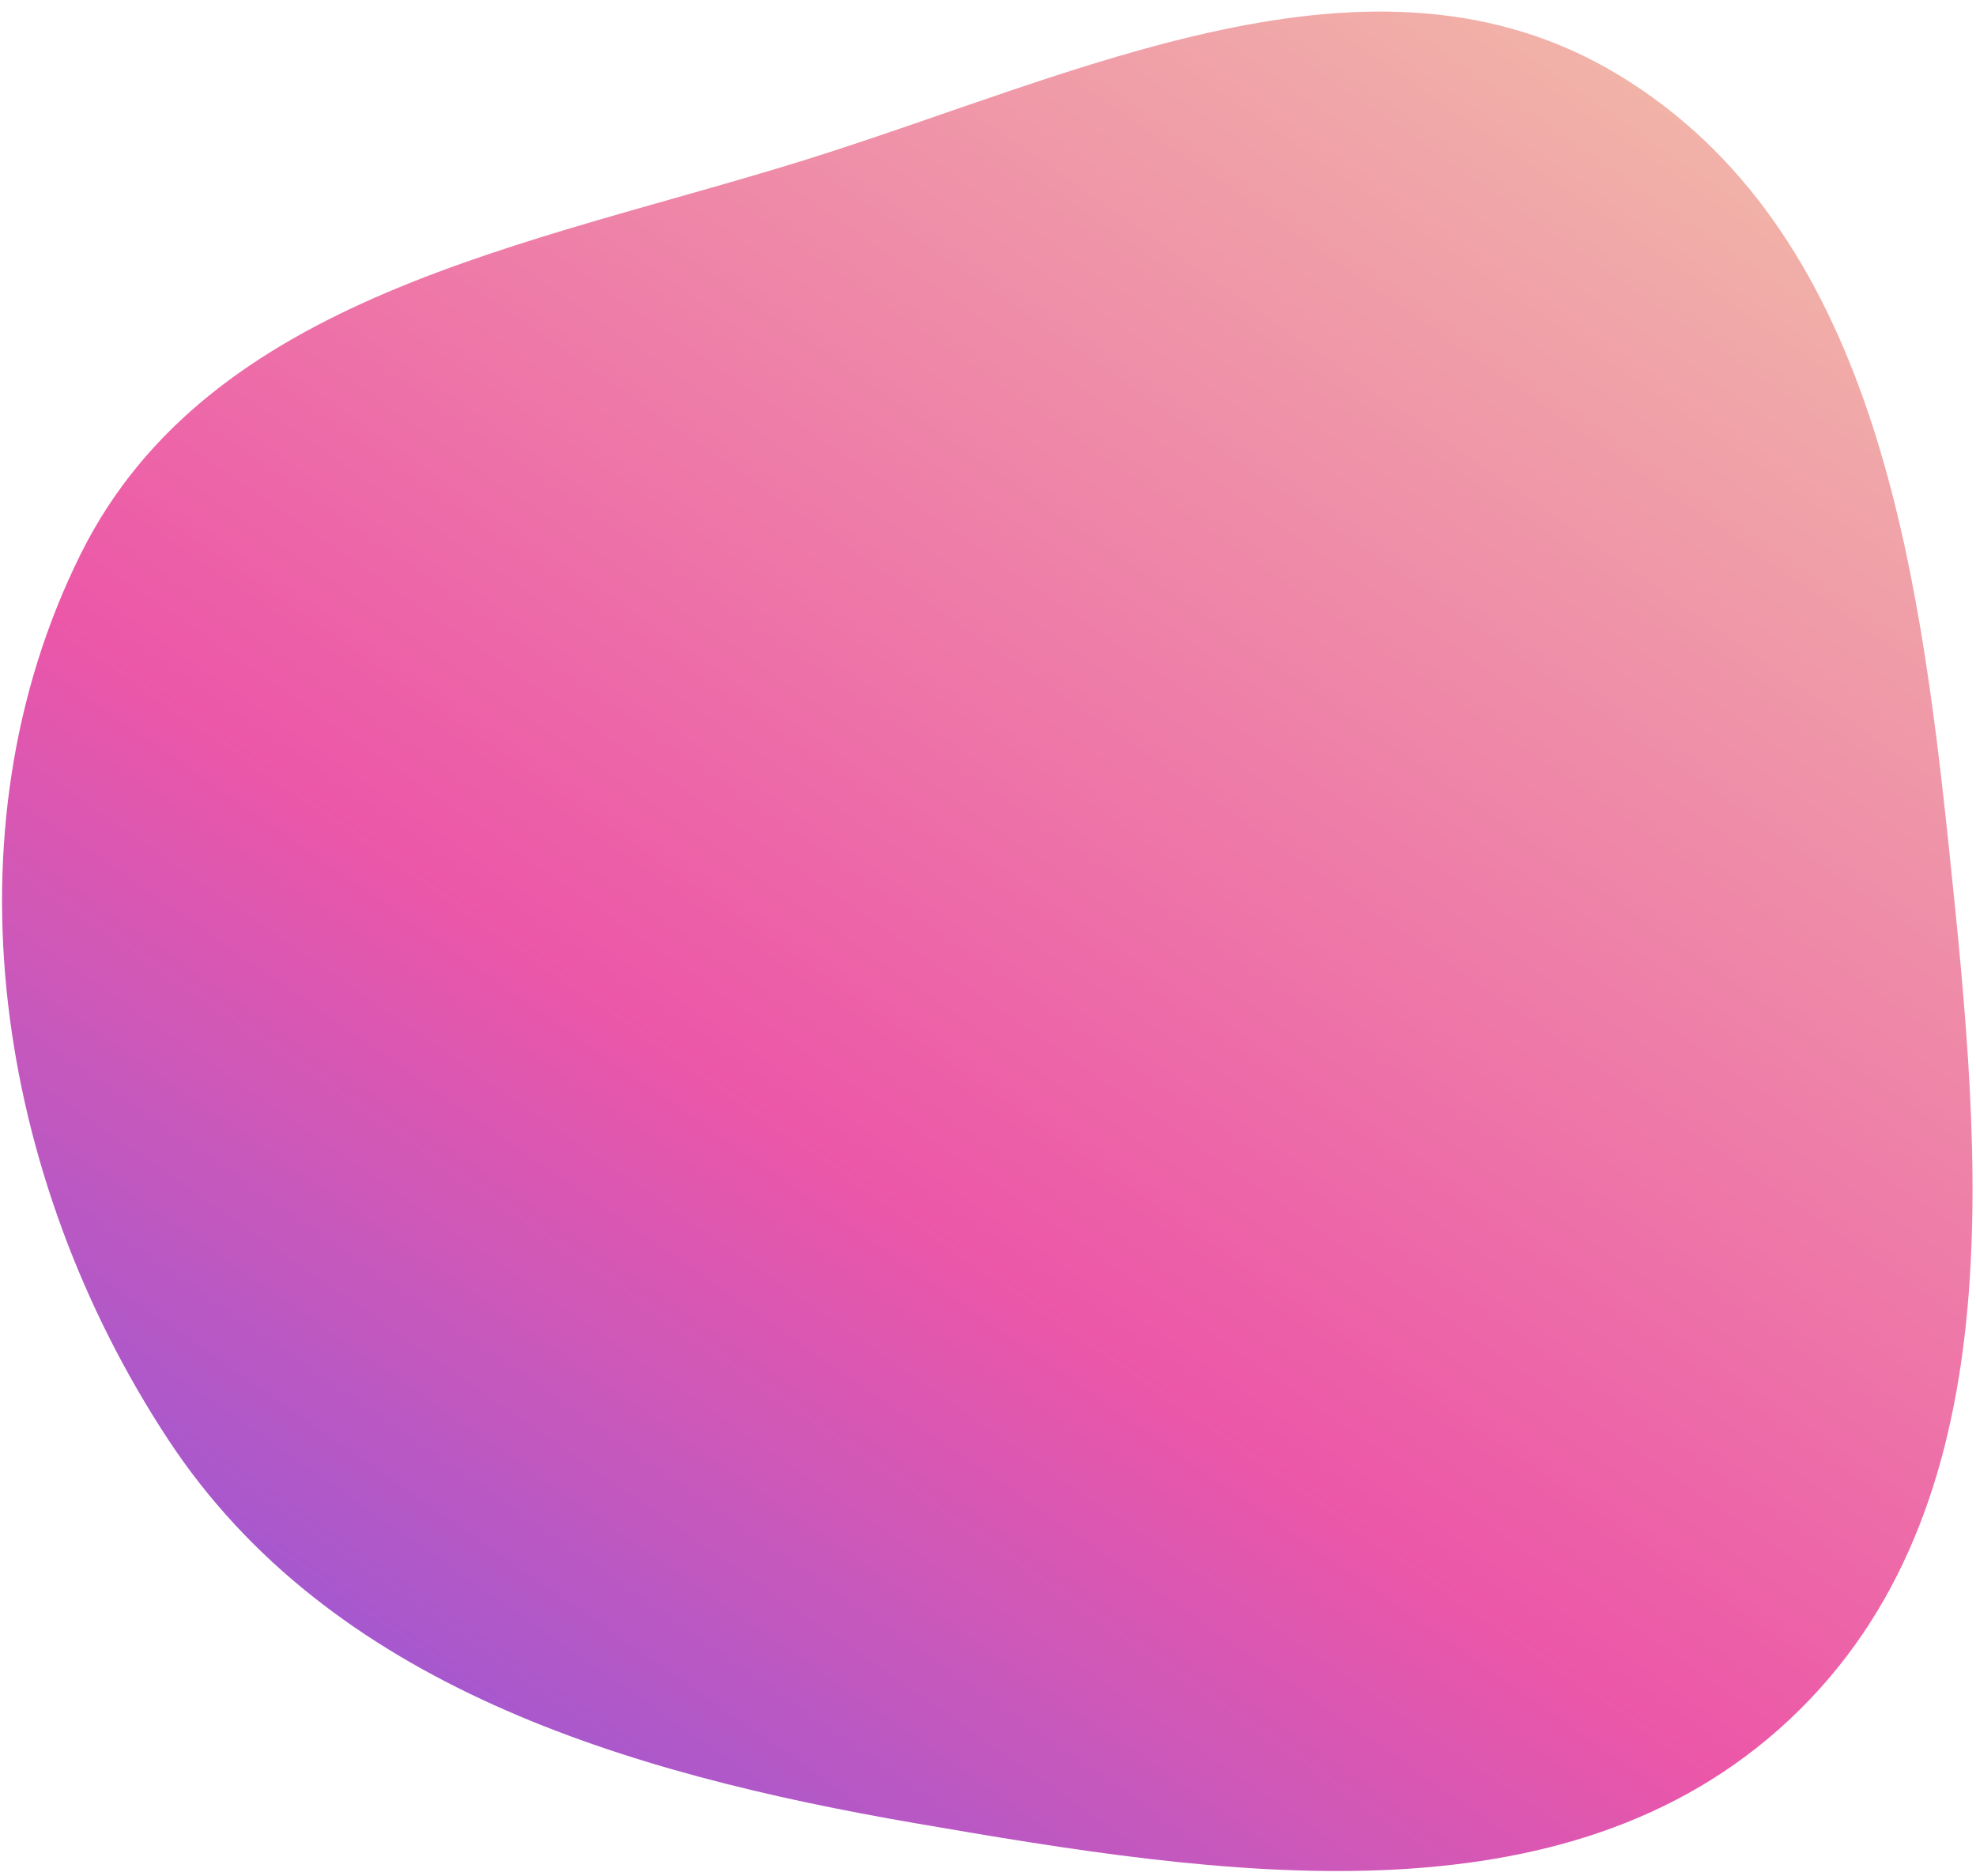
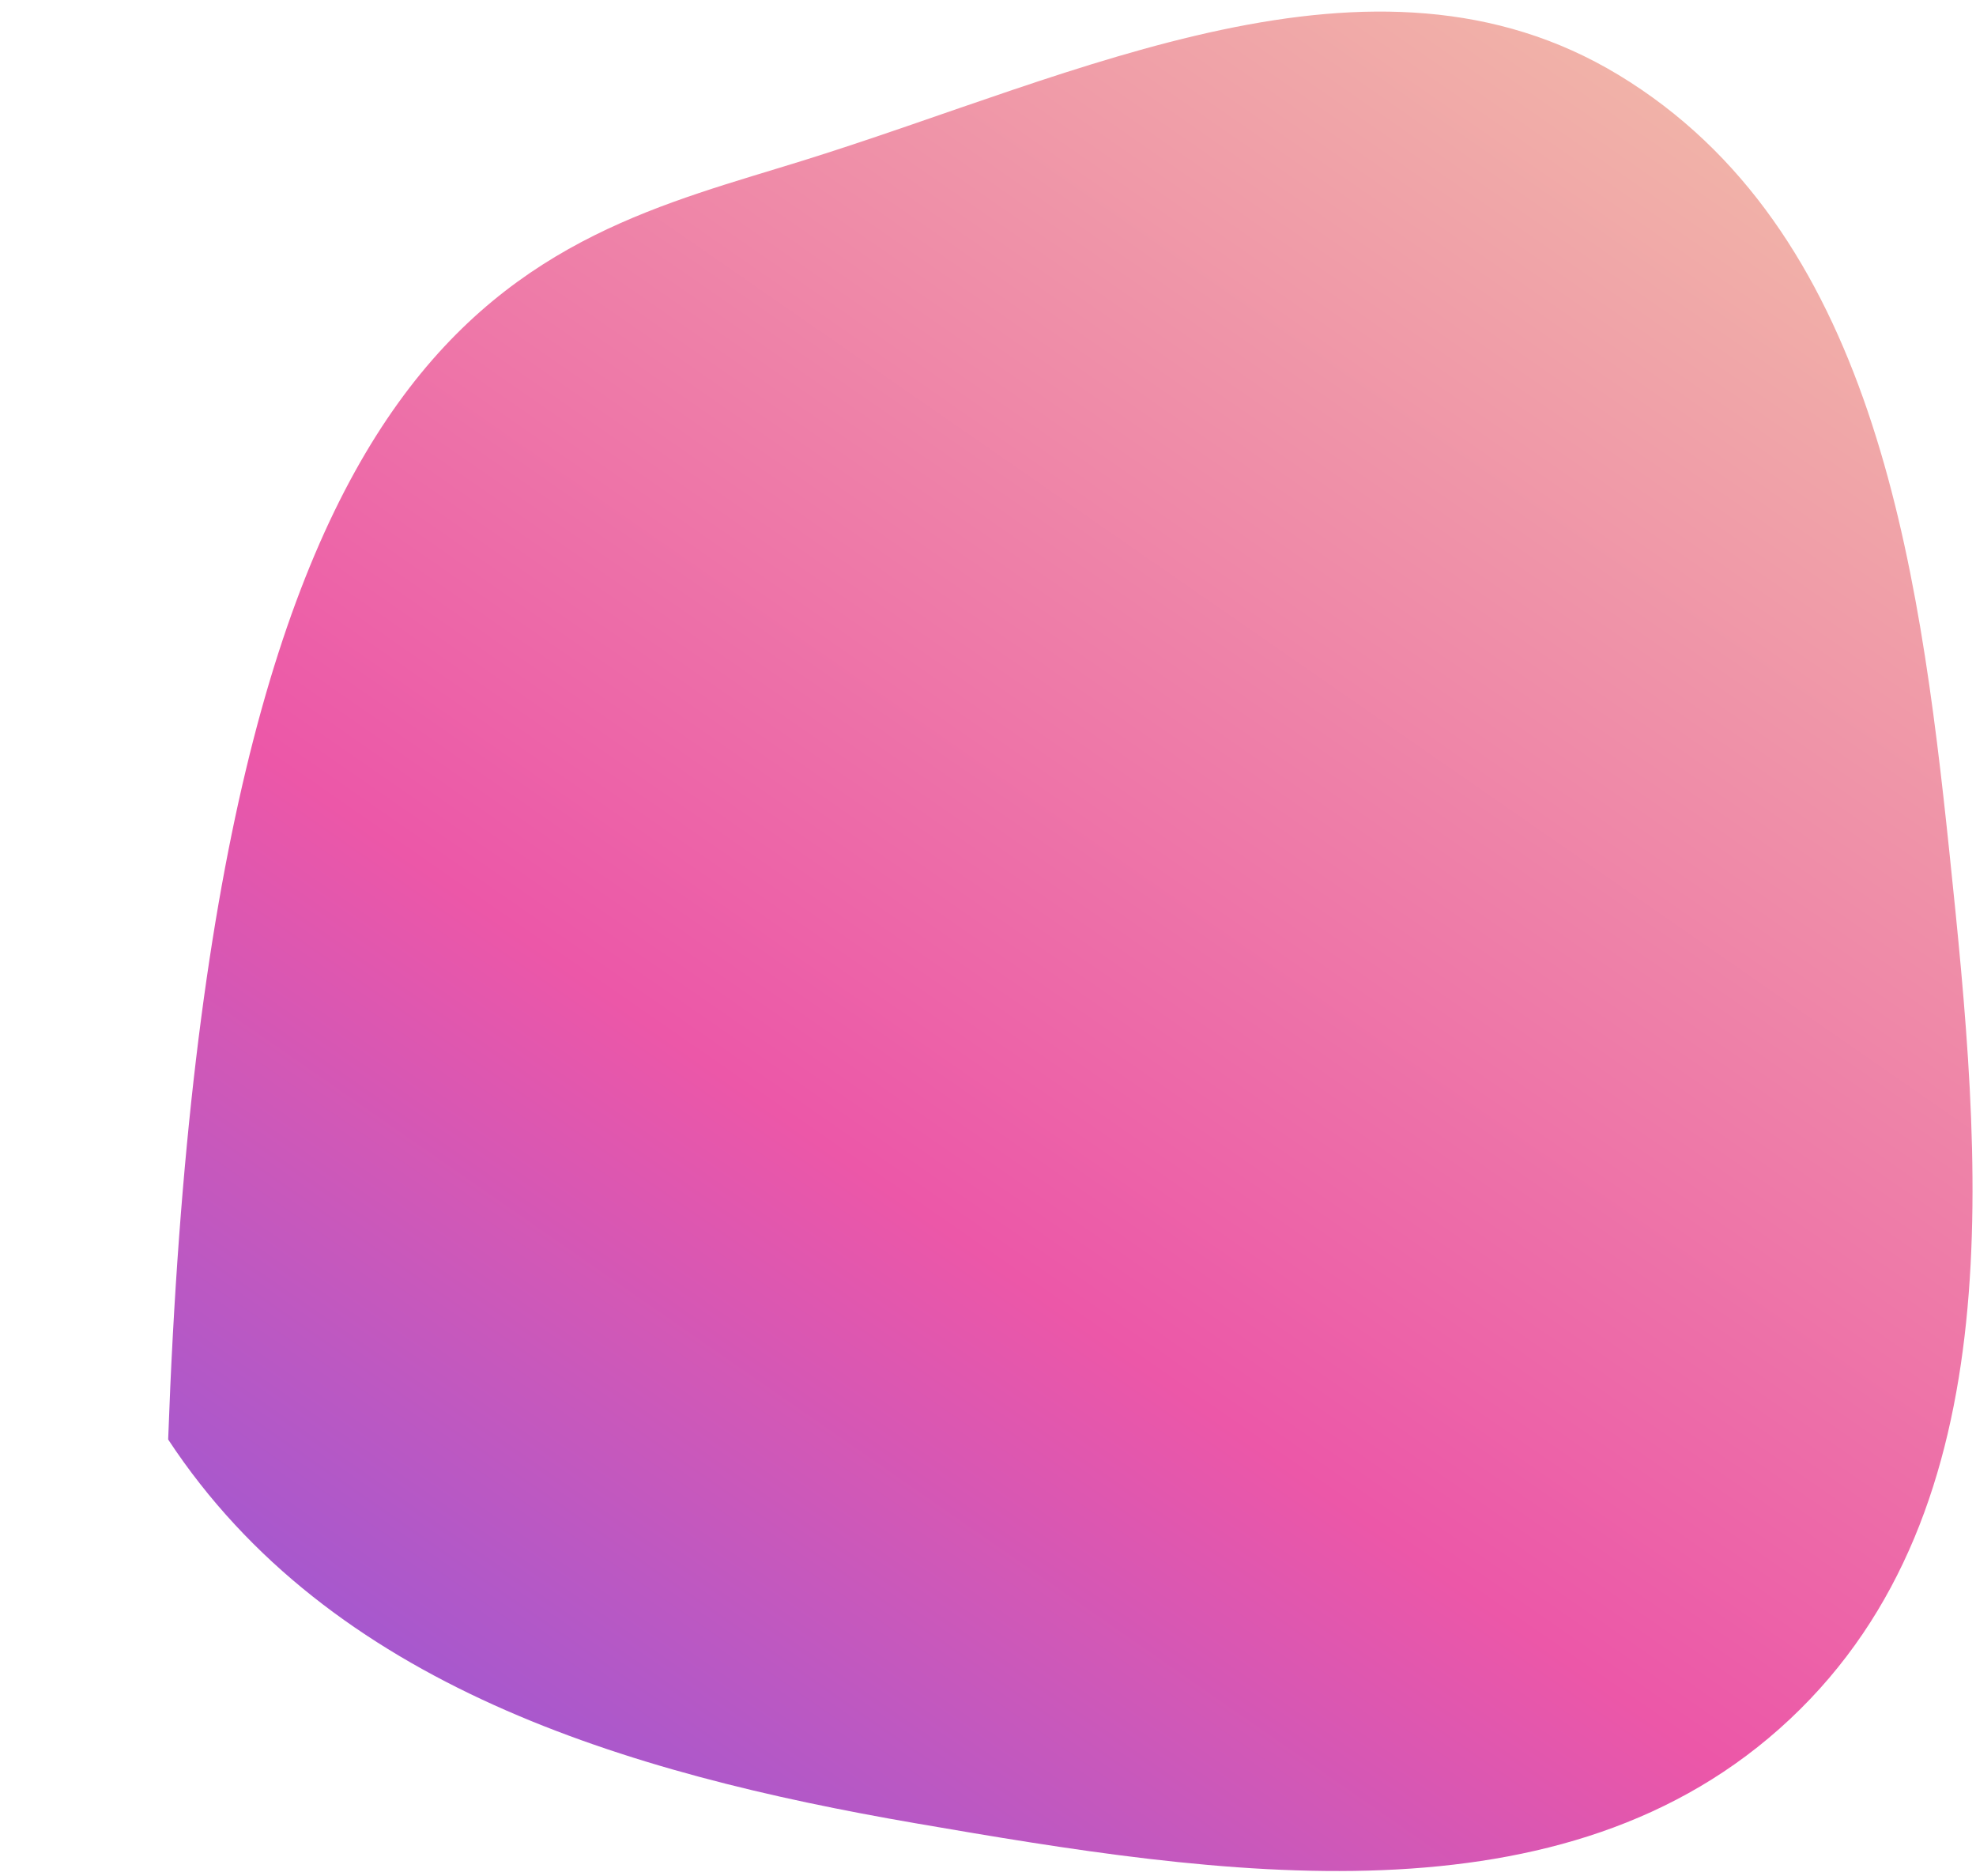
<svg xmlns="http://www.w3.org/2000/svg" width="157" height="149" viewBox="0 0 157 149" fill="none">
-   <path fill-rule="evenodd" clip-rule="evenodd" d="M128.593 5.949C148.759 18.148 152.451 44.348 154.895 67.784C157.439 92.183 160.1 119.786 142.212 136.568C124.326 153.347 96.934 149.007 72.76 144.838C49.687 140.86 26.23 133.91 13.361 114.35C-0.268 93.636 -4.62 66.198 6.416 44.003C16.632 23.458 41.979 19.552 63.89 12.728C85.671 5.943 109.069 -5.863 128.593 5.949Z" fill="url(#paint0_linear_1_6290)" />
+   <path fill-rule="evenodd" clip-rule="evenodd" d="M128.593 5.949C148.759 18.148 152.451 44.348 154.895 67.784C157.439 92.183 160.1 119.786 142.212 136.568C124.326 153.347 96.934 149.007 72.76 144.838C49.687 140.86 26.23 133.91 13.361 114.35C16.632 23.458 41.979 19.552 63.89 12.728C85.671 5.943 109.069 -5.863 128.593 5.949Z" fill="url(#paint0_linear_1_6290)" />
  <defs>
    <linearGradient id="paint0_linear_1_6290" x1="130.63" y1="7.263" x2="7.495" y2="184.852" gradientUnits="userSpaceOnUse">
      <stop stop-color="#F1B2A8" />
      <stop offset="0.49" stop-color="#EC57A8" />
      <stop offset="1" stop-color="#5B5AF7" />
    </linearGradient>
  </defs>
</svg>